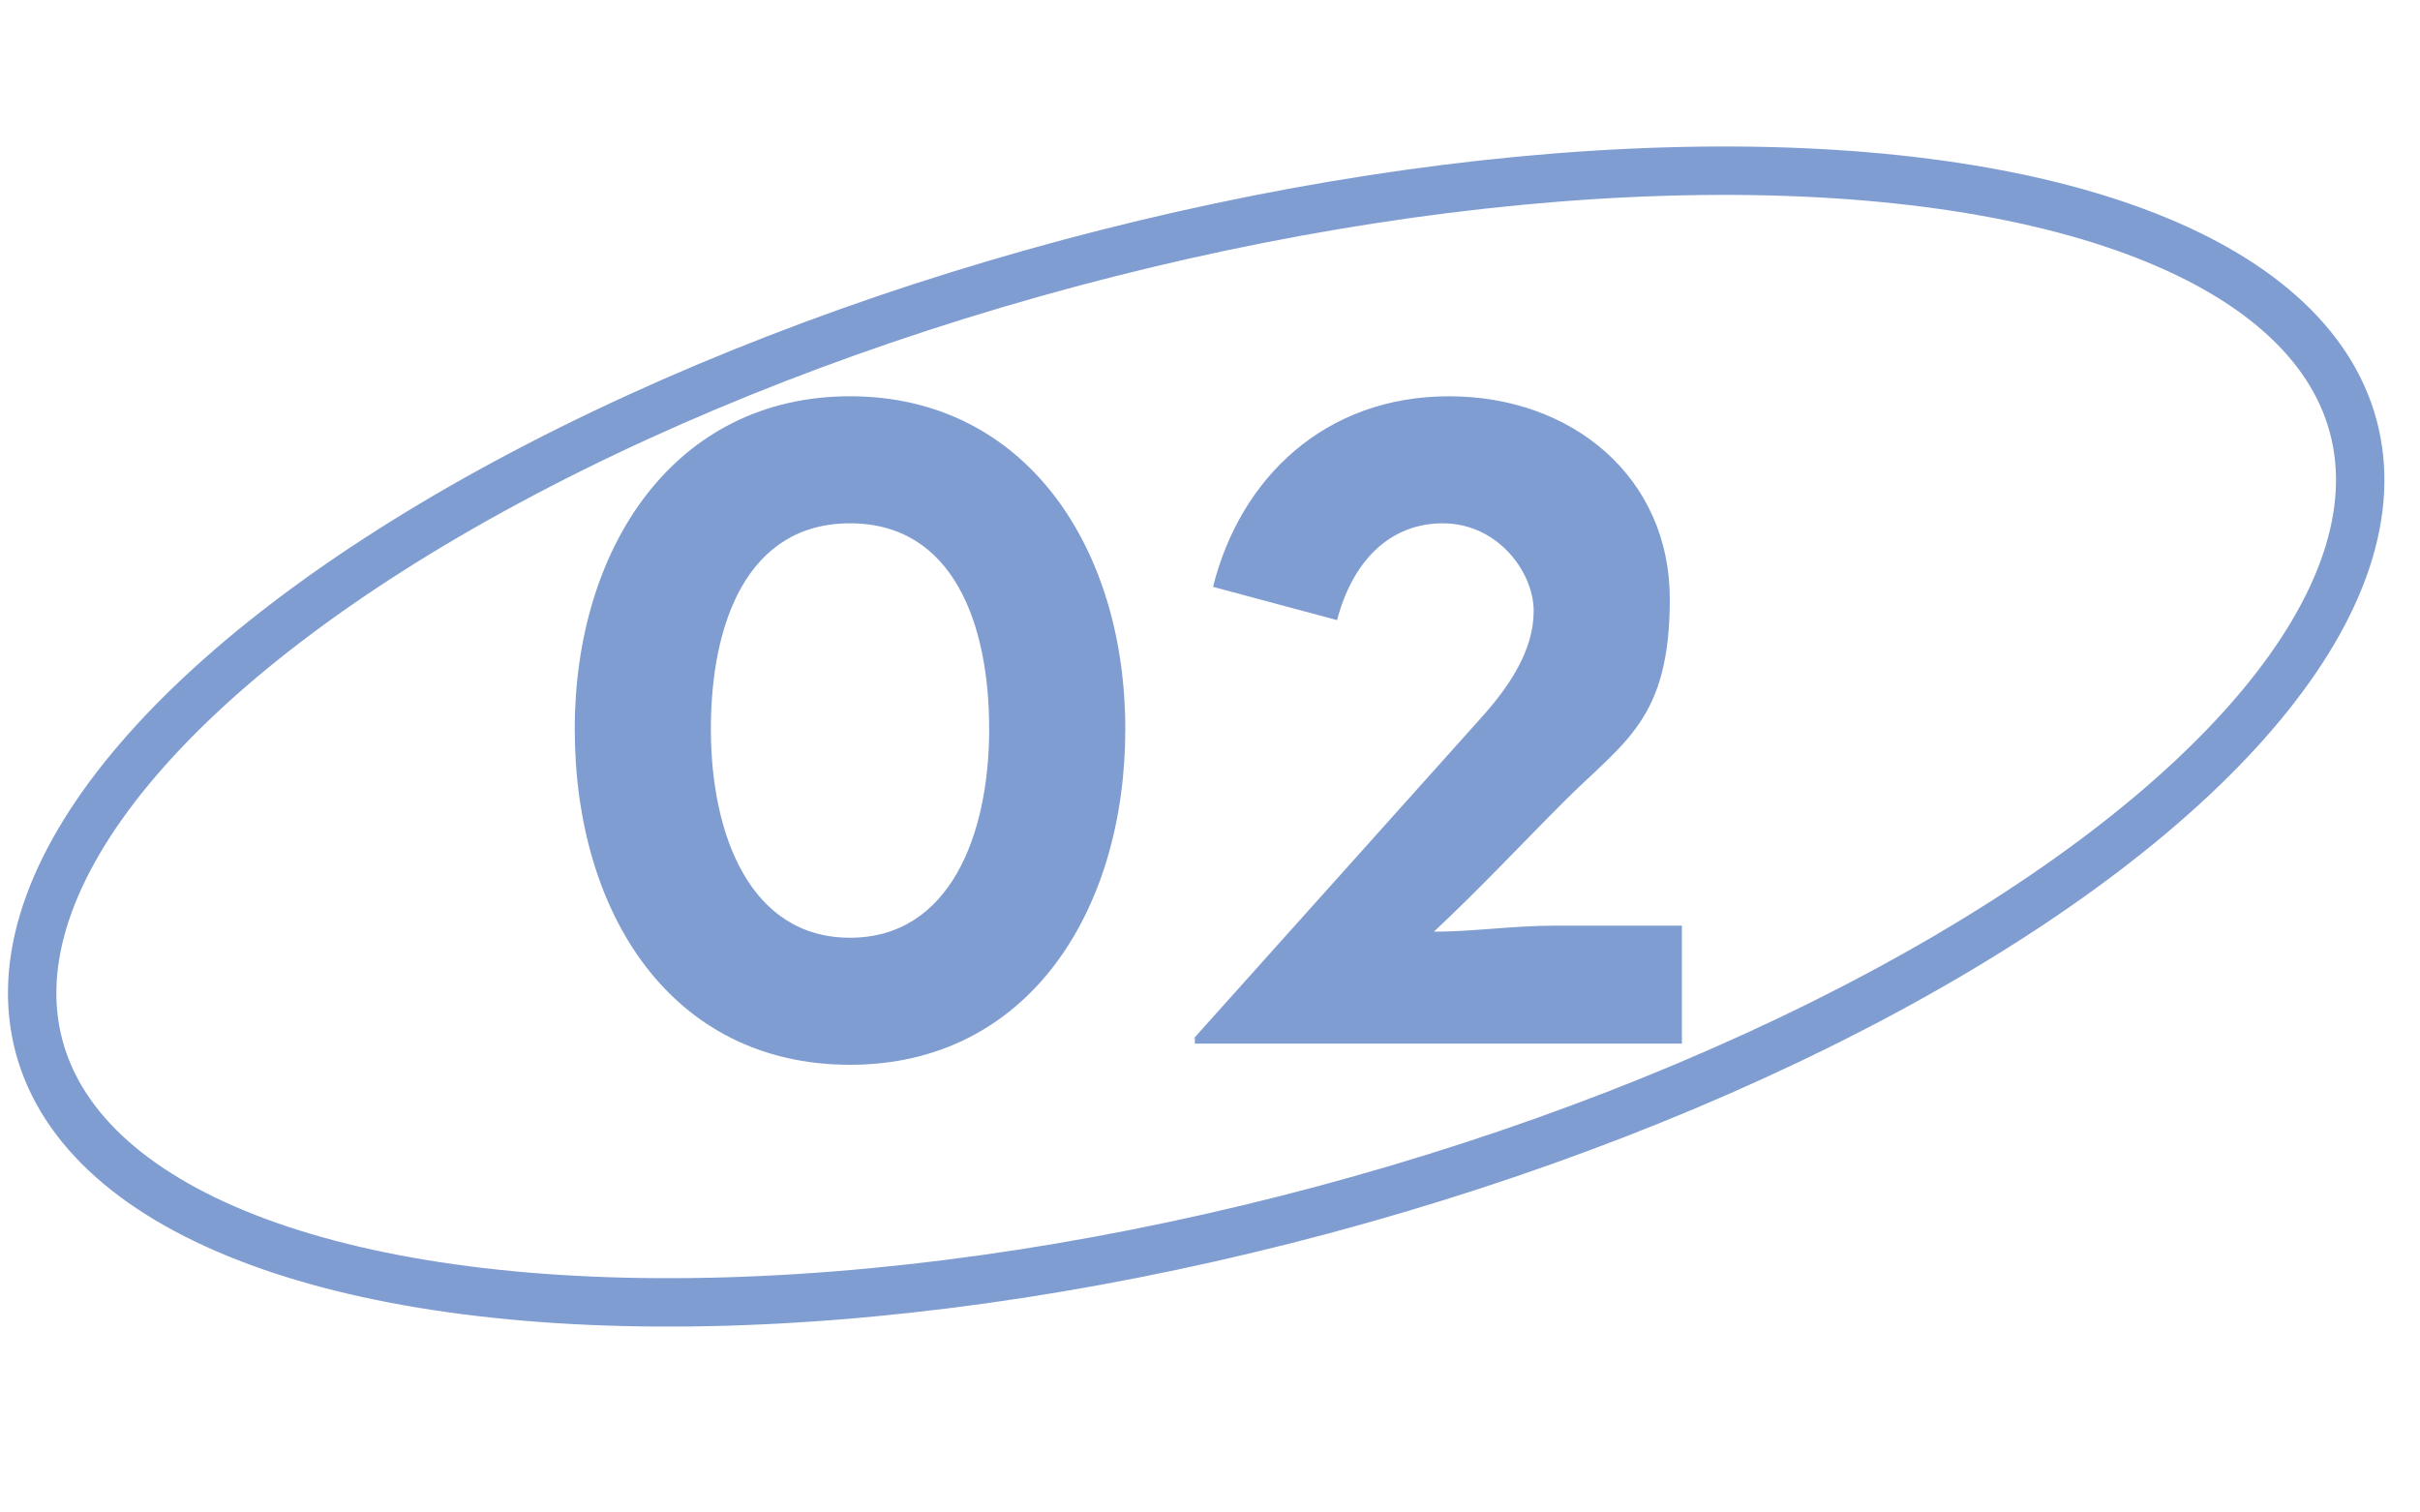
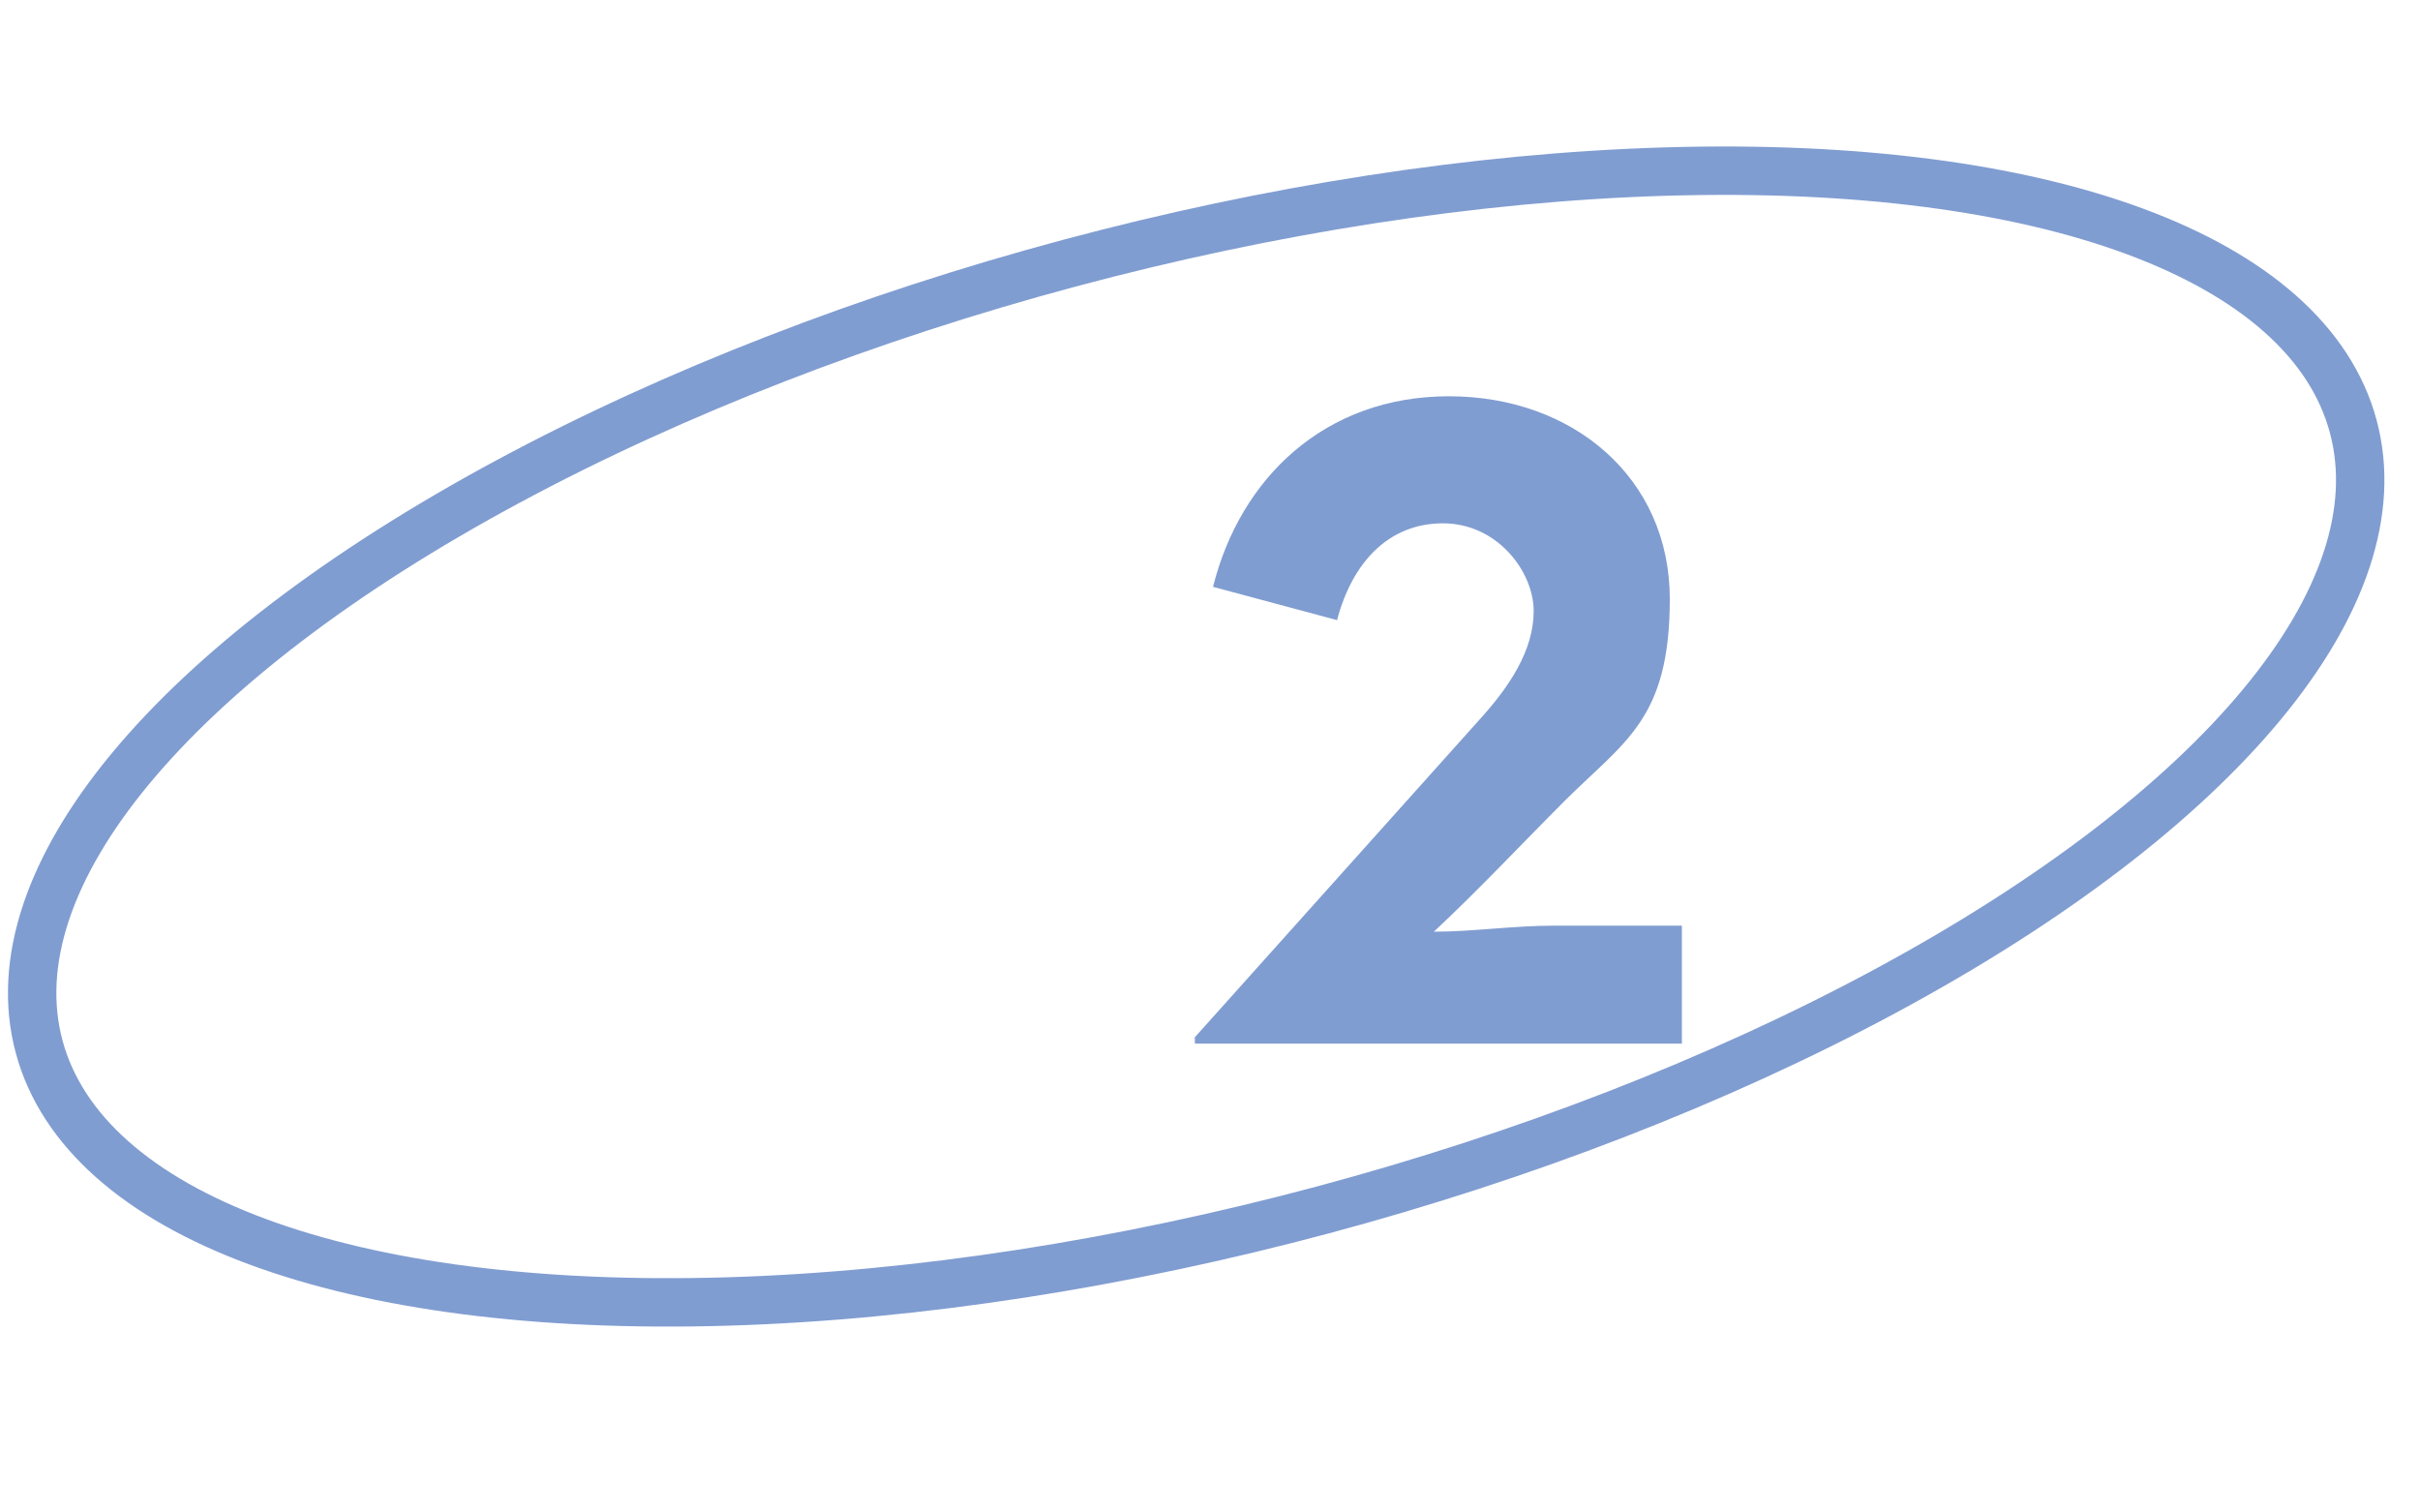
<svg xmlns="http://www.w3.org/2000/svg" id="Layer_2" version="1.1" viewBox="0 0 80 50">
  <defs>
    <style>
      .st0 {
        fill: none;
        stroke: #809dd1;
        stroke-miterlimit: 10;
        stroke-width: 1.6px;
      }

      .st1 {
        fill: #809dd1;
      }
    </style>
  </defs>
  <ellipse class="st0" cx="39.5" cy="24.3" rx="39.6" ry="16.2" transform="translate(-4.9 11.1) rotate(-15)" />
  <g>
-     <path class="st1" d="M19,24.1c0-6,3.3-11,9.1-11s9.1,5,9.1,11-3.2,11.1-9.1,11.1-9.1-5-9.1-11.1ZM32.7,24.1c0-3.5-1.2-6.8-4.6-6.8s-4.6,3.3-4.6,6.8,1.3,6.9,4.6,6.9,4.6-3.4,4.6-6.9Z" />
    <path class="st1" d="M39.4,34.4l9.5-10.6c1-1.1,1.8-2.3,1.8-3.6s-1.2-2.9-3-2.9-3,1.3-3.5,3.2l-4.1-1.1c.9-3.6,3.7-6.3,7.8-6.3s7.3,2.7,7.3,6.7-1.5,4.7-3.5,6.7c-1.4,1.4-2.8,2.9-4.3,4.3,1.3,0,2.6-.2,4-.2h4.2v3.9h-16.1v-.2Z" />
  </g>
</svg>